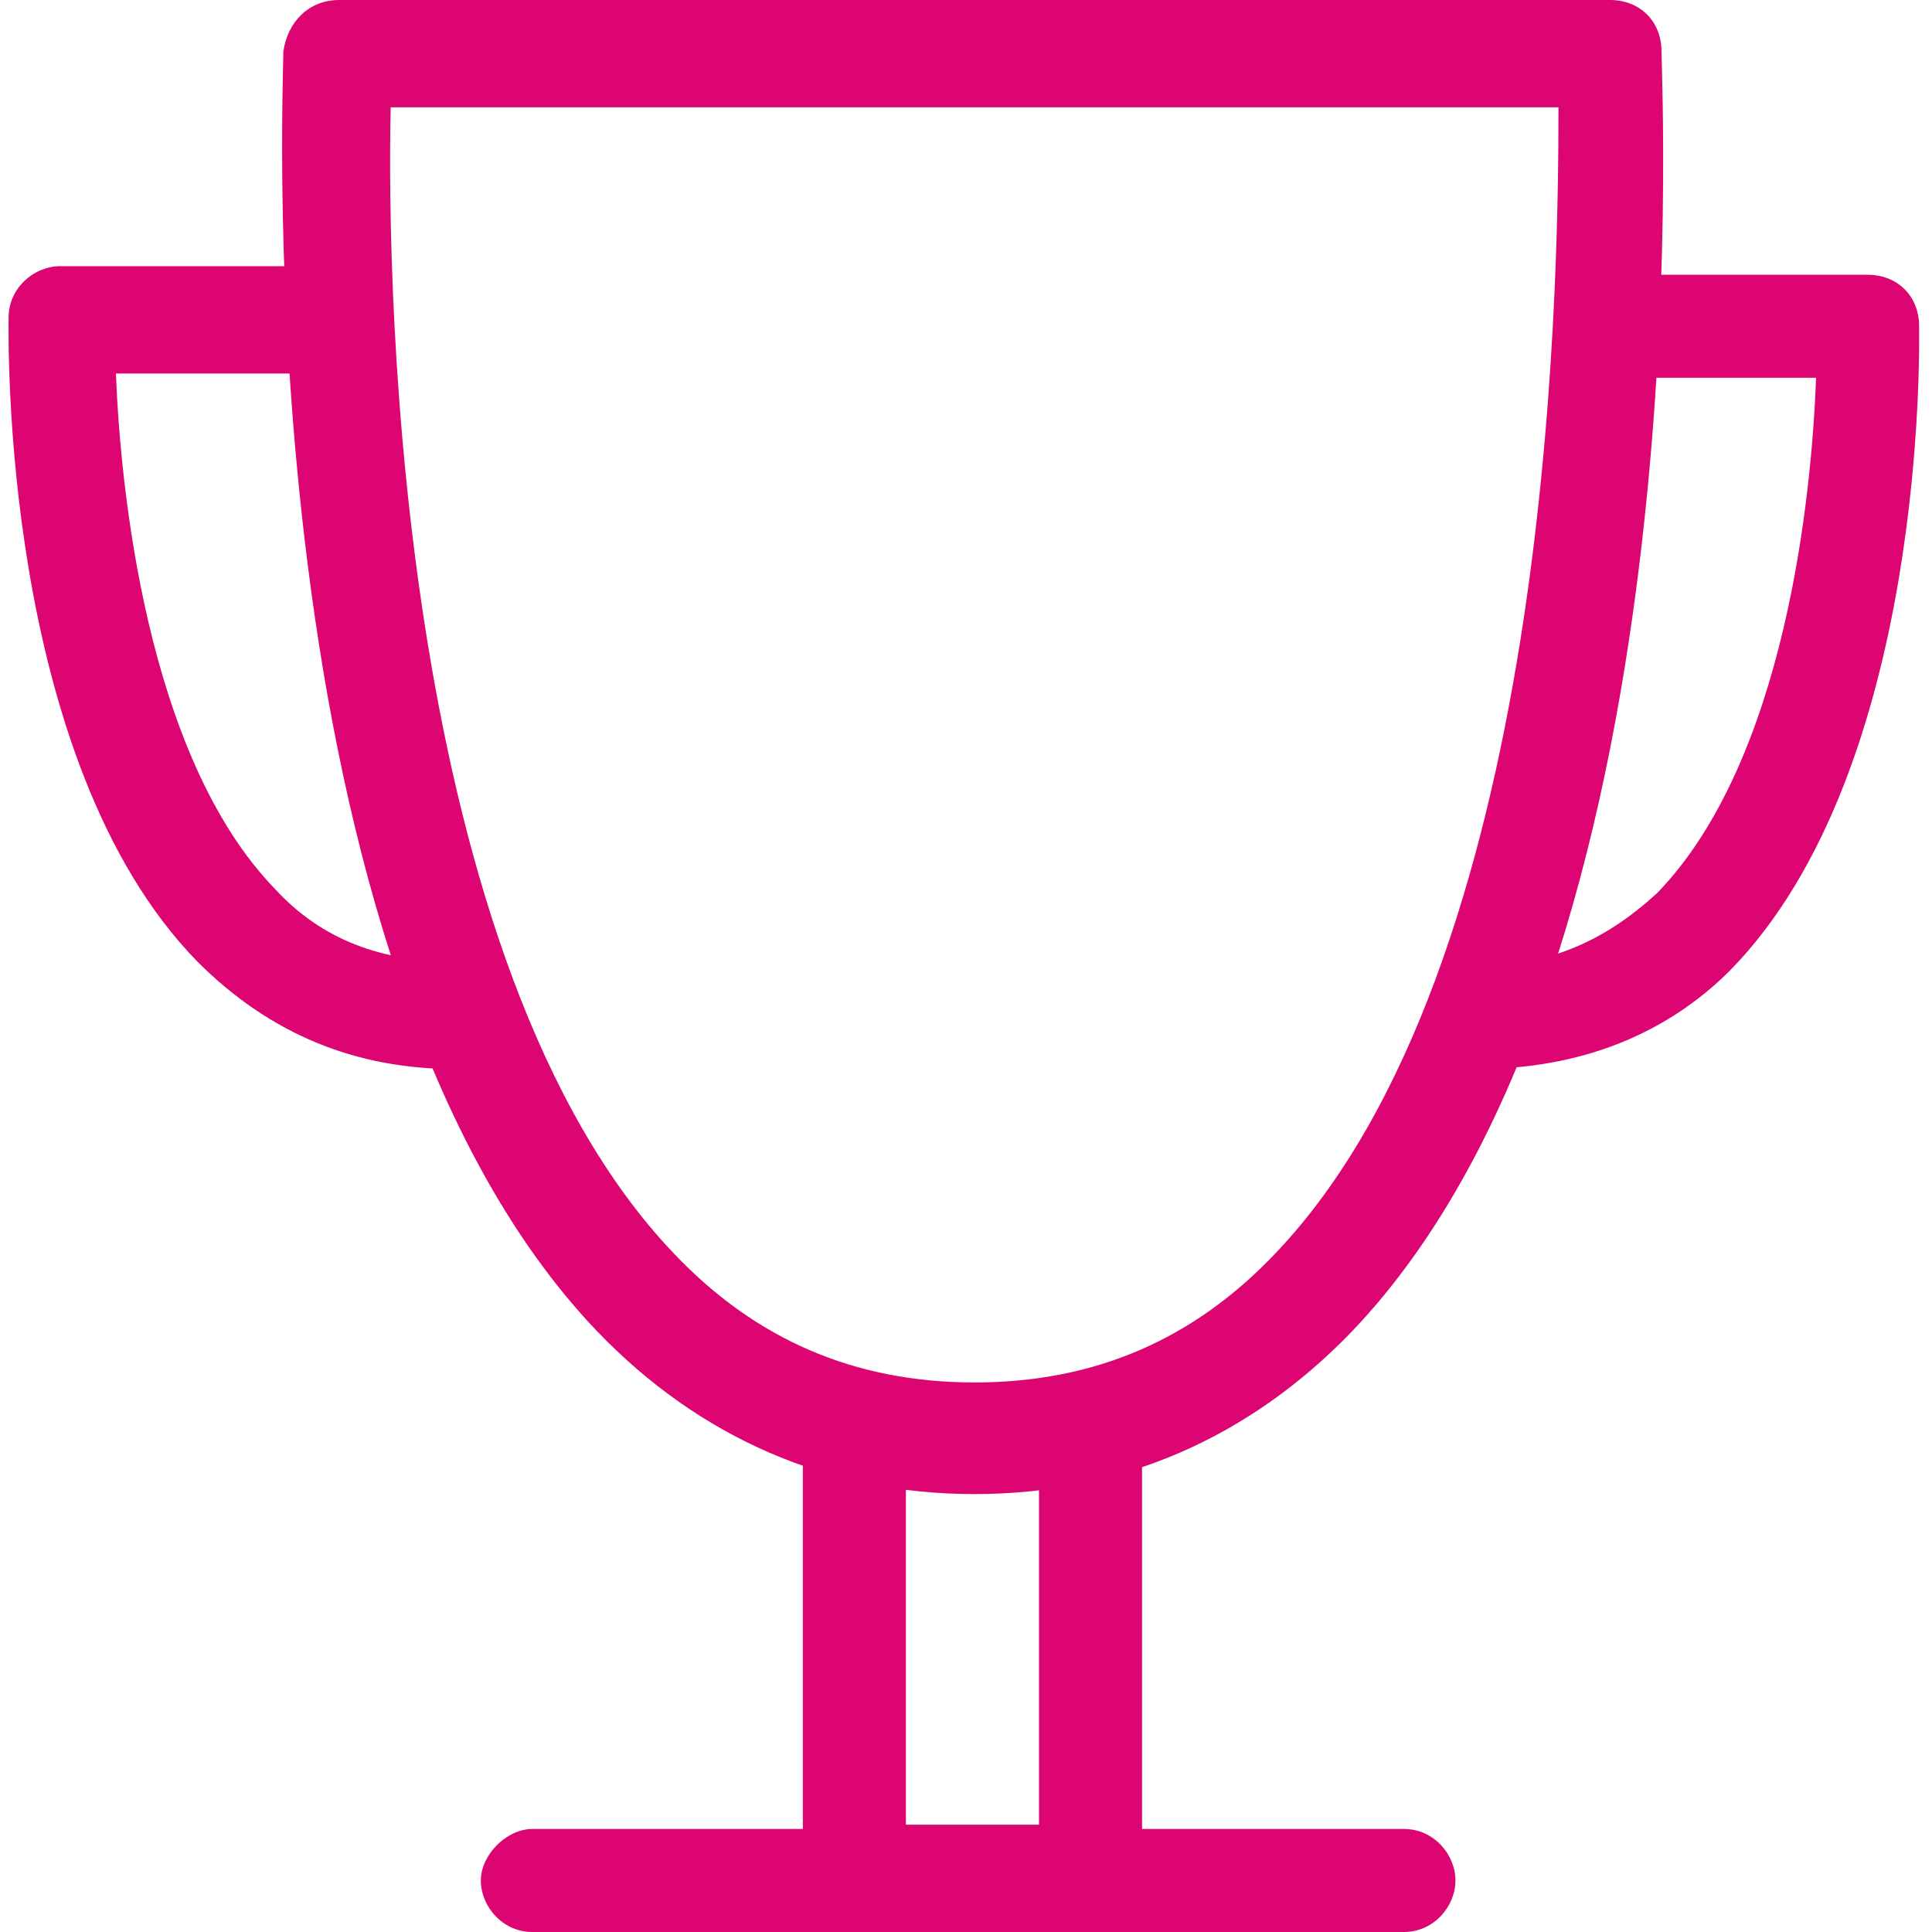
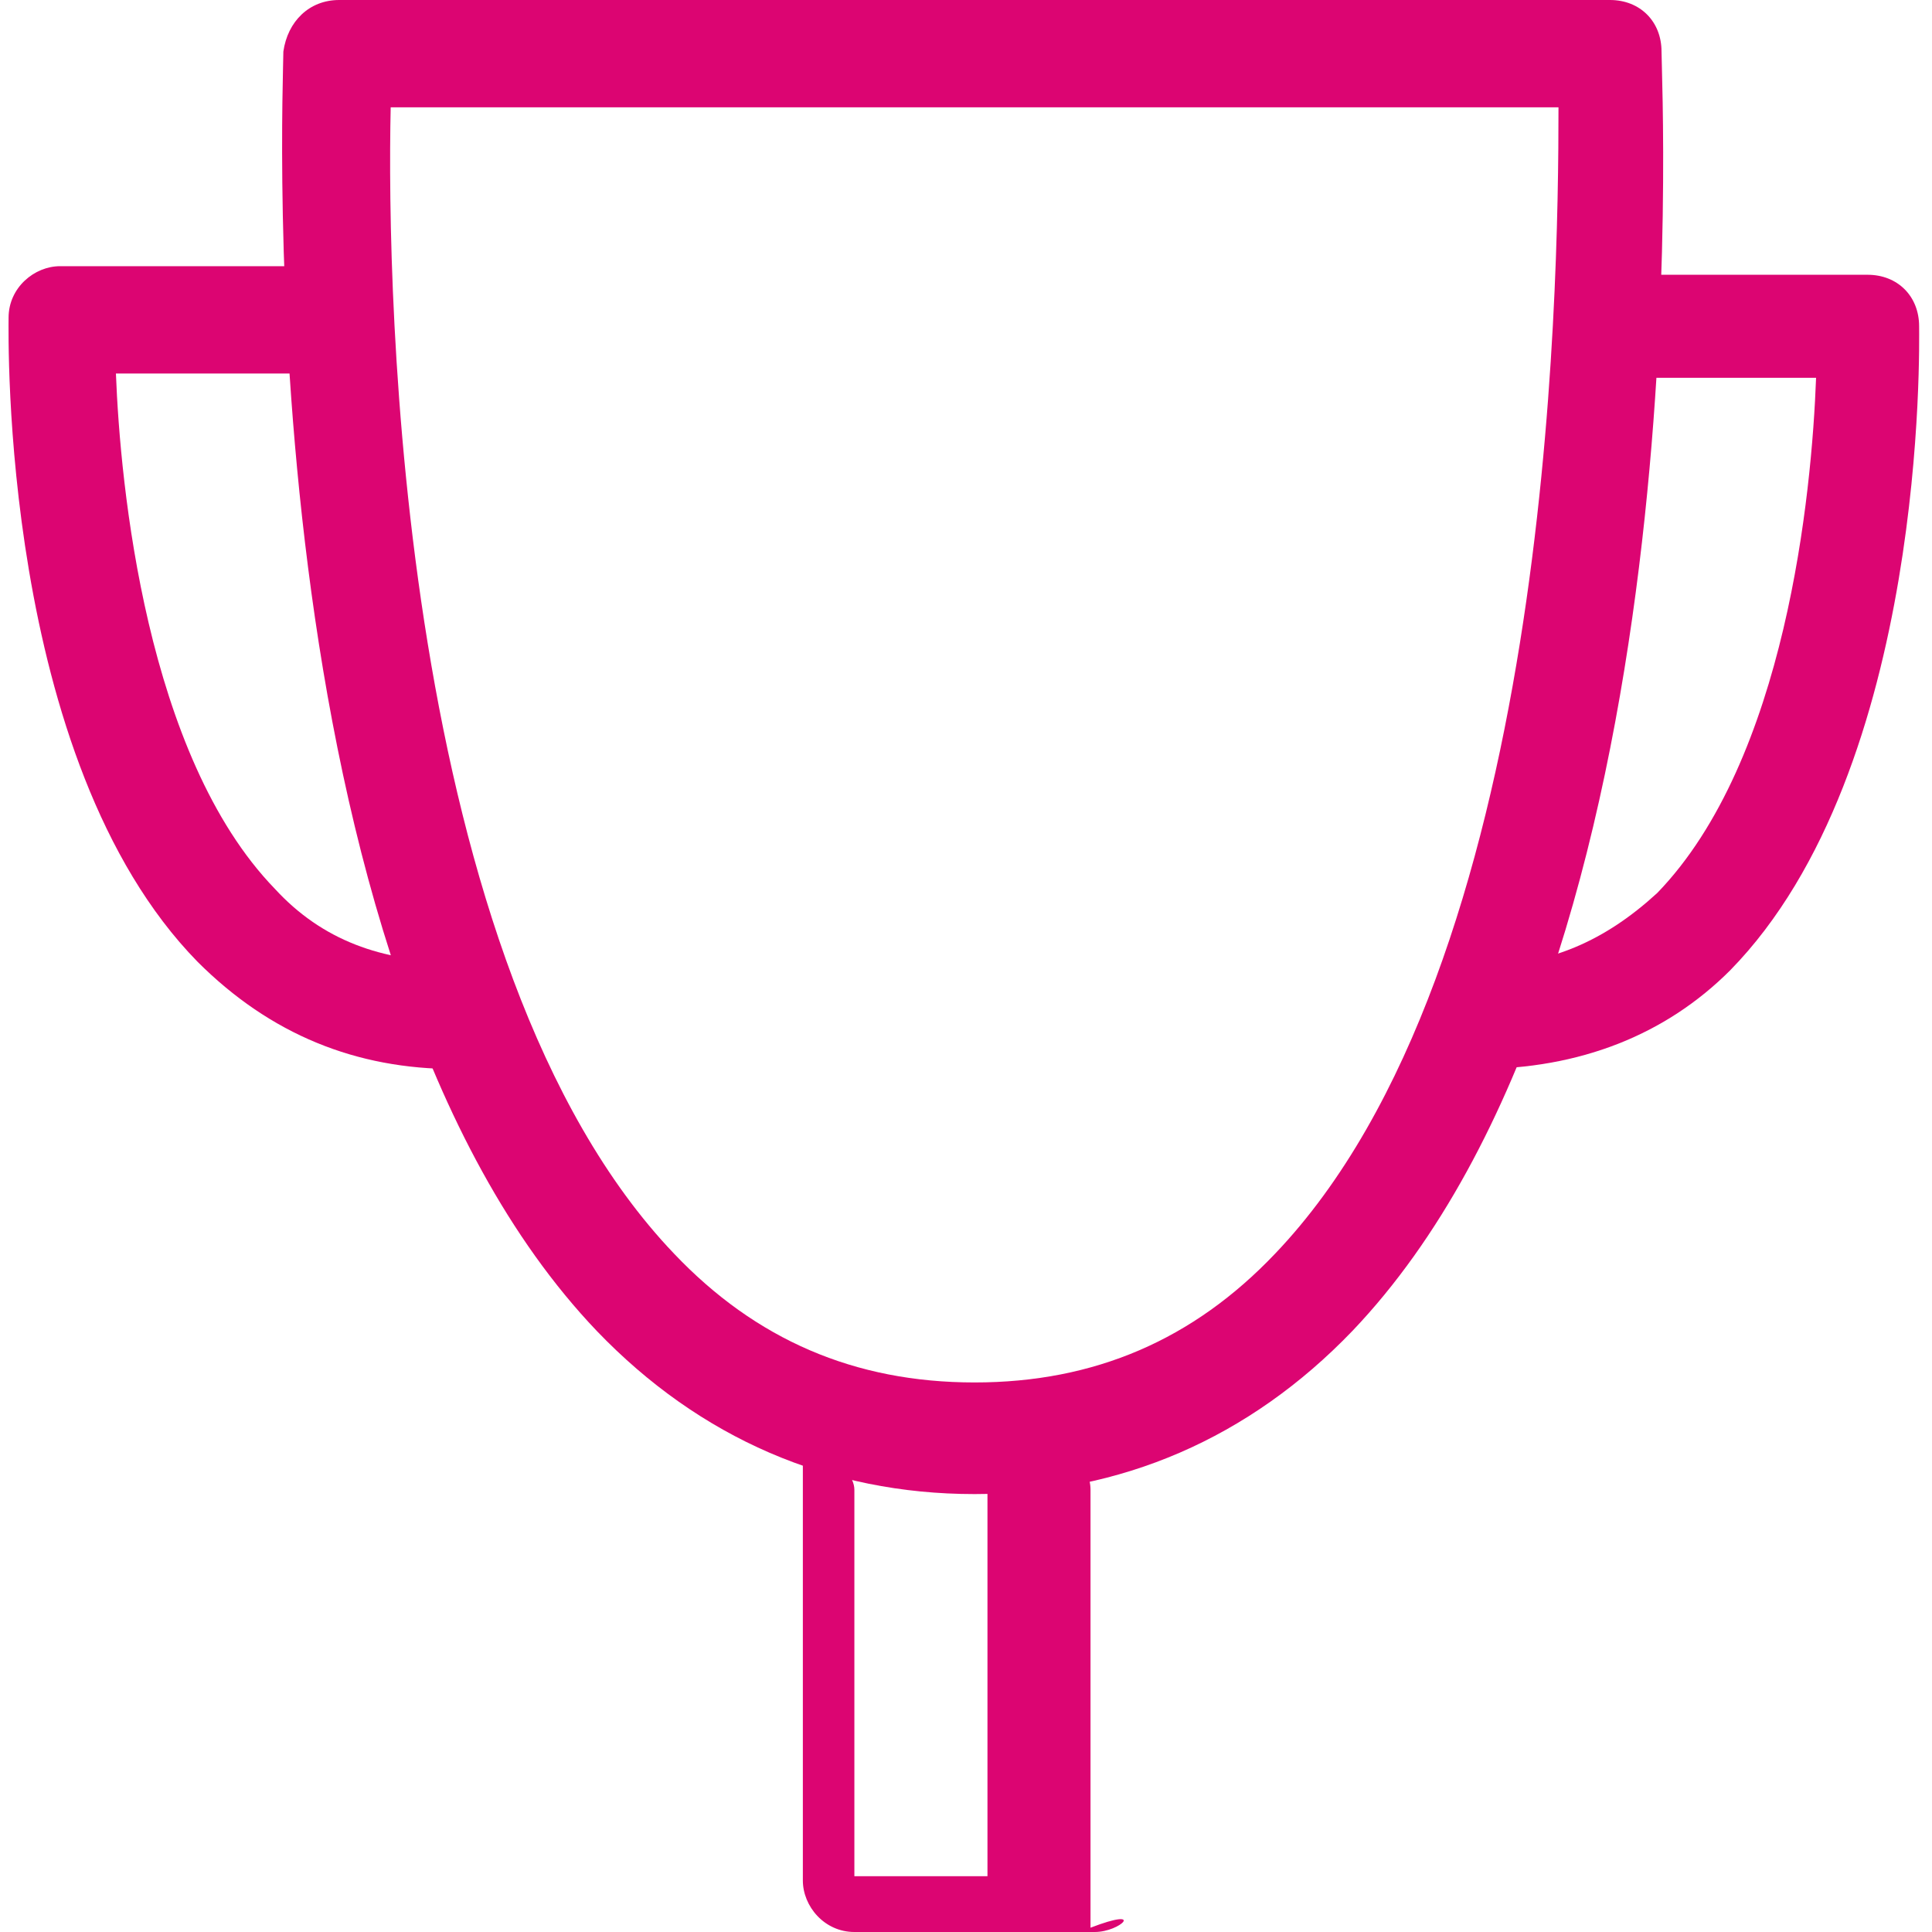
<svg xmlns="http://www.w3.org/2000/svg" version="1.1" id="Layer_1" x="0px" y="0px" viewBox="0 0 45 45" style="enable-background:new 0 0 45 45;" xml:space="preserve">
  <style type="text/css">
	.st0{fill:#DC0572;}
	.st1{fill:#6ACAD7;}
	.st2{fill:#DA291C;}
</style>
  <g>
    <path class="st0" d="M22.7,34.8c-3.4,0-6.4-1.3-8.8-3.8C5.7,22.4,6.6,2.1,6.6,1.2C6.7,0.5,7.2,0,7.9,0h29.6c0.7,0,1.2,0.5,1.2,1.2   c0,0.9,1,21.2-7.2,29.8C29.1,33.5,26.1,34.8,22.7,34.8z M9.1,2.5c-0.1,4.4,0.2,20,6.6,26.7c1.9,2,4.2,3,7,3s5.1-1,7-3   c6.4-6.7,6.6-22.3,6.6-26.7H9.1z" />
-     <path class="st0" d="M25.5,45h-5.6c-0.7,0-1.2-0.6-1.2-1.2V33.5c0-0.7,0.6-1.2,1.2-1.2s1.2,0.6,1.2,1.2v9h3.1v-9   c0-0.7,0.6-1.2,1.2-1.2s1.2,0.6,1.2,1.2v10.2C26.7,44.4,26.1,45,25.5,45z" />
-     <path class="st0" d="M32.7,45H12.4c-0.7,0-1.2-0.6-1.2-1.2s0.6-1.2,1.2-1.2h20.3c0.7,0,1.2,0.6,1.2,1.2S33.4,45,32.7,45z" />
+     <path class="st0" d="M25.5,45h-5.6c-0.7,0-1.2-0.6-1.2-1.2V33.5s1.2,0.6,1.2,1.2v9h3.1v-9   c0-0.7,0.6-1.2,1.2-1.2s1.2,0.6,1.2,1.2v10.2C26.7,44.4,26.1,45,25.5,45z" />
    <path class="st0" d="M34.4,24.9c-0.7,0-1.2-0.6-1.2-1.2s0.6-1.2,1.2-1.2c1.7,0,3-0.6,4.2-1.7c3-3.1,3.6-9.3,3.7-12h-4.9   c-0.7,0-1.2-0.6-1.2-1.2s0.6-1.2,1.2-1.2h6.1c0.7,0,1.2,0.5,1.2,1.2c0,0.4,0.2,10.3-4.4,15C38.8,24.1,36.8,24.9,34.4,24.9z" />
    <path class="st0" d="M10.6,24.9c-2.3,0-4.3-0.8-6-2.5C0,17.7,0.2,7.8,0.2,7.4c0-0.7,0.6-1.2,1.2-1.2h6.1c0.7,0,1.2,0.6,1.2,1.2   S8.3,8.7,7.6,8.7H2.7c0.1,2.6,0.7,8.9,3.7,12c1.1,1.2,2.5,1.7,4.2,1.7c0.7,0,1.2,0.6,1.2,1.2S11.3,24.9,10.6,24.9z" />
  </g>
</svg>